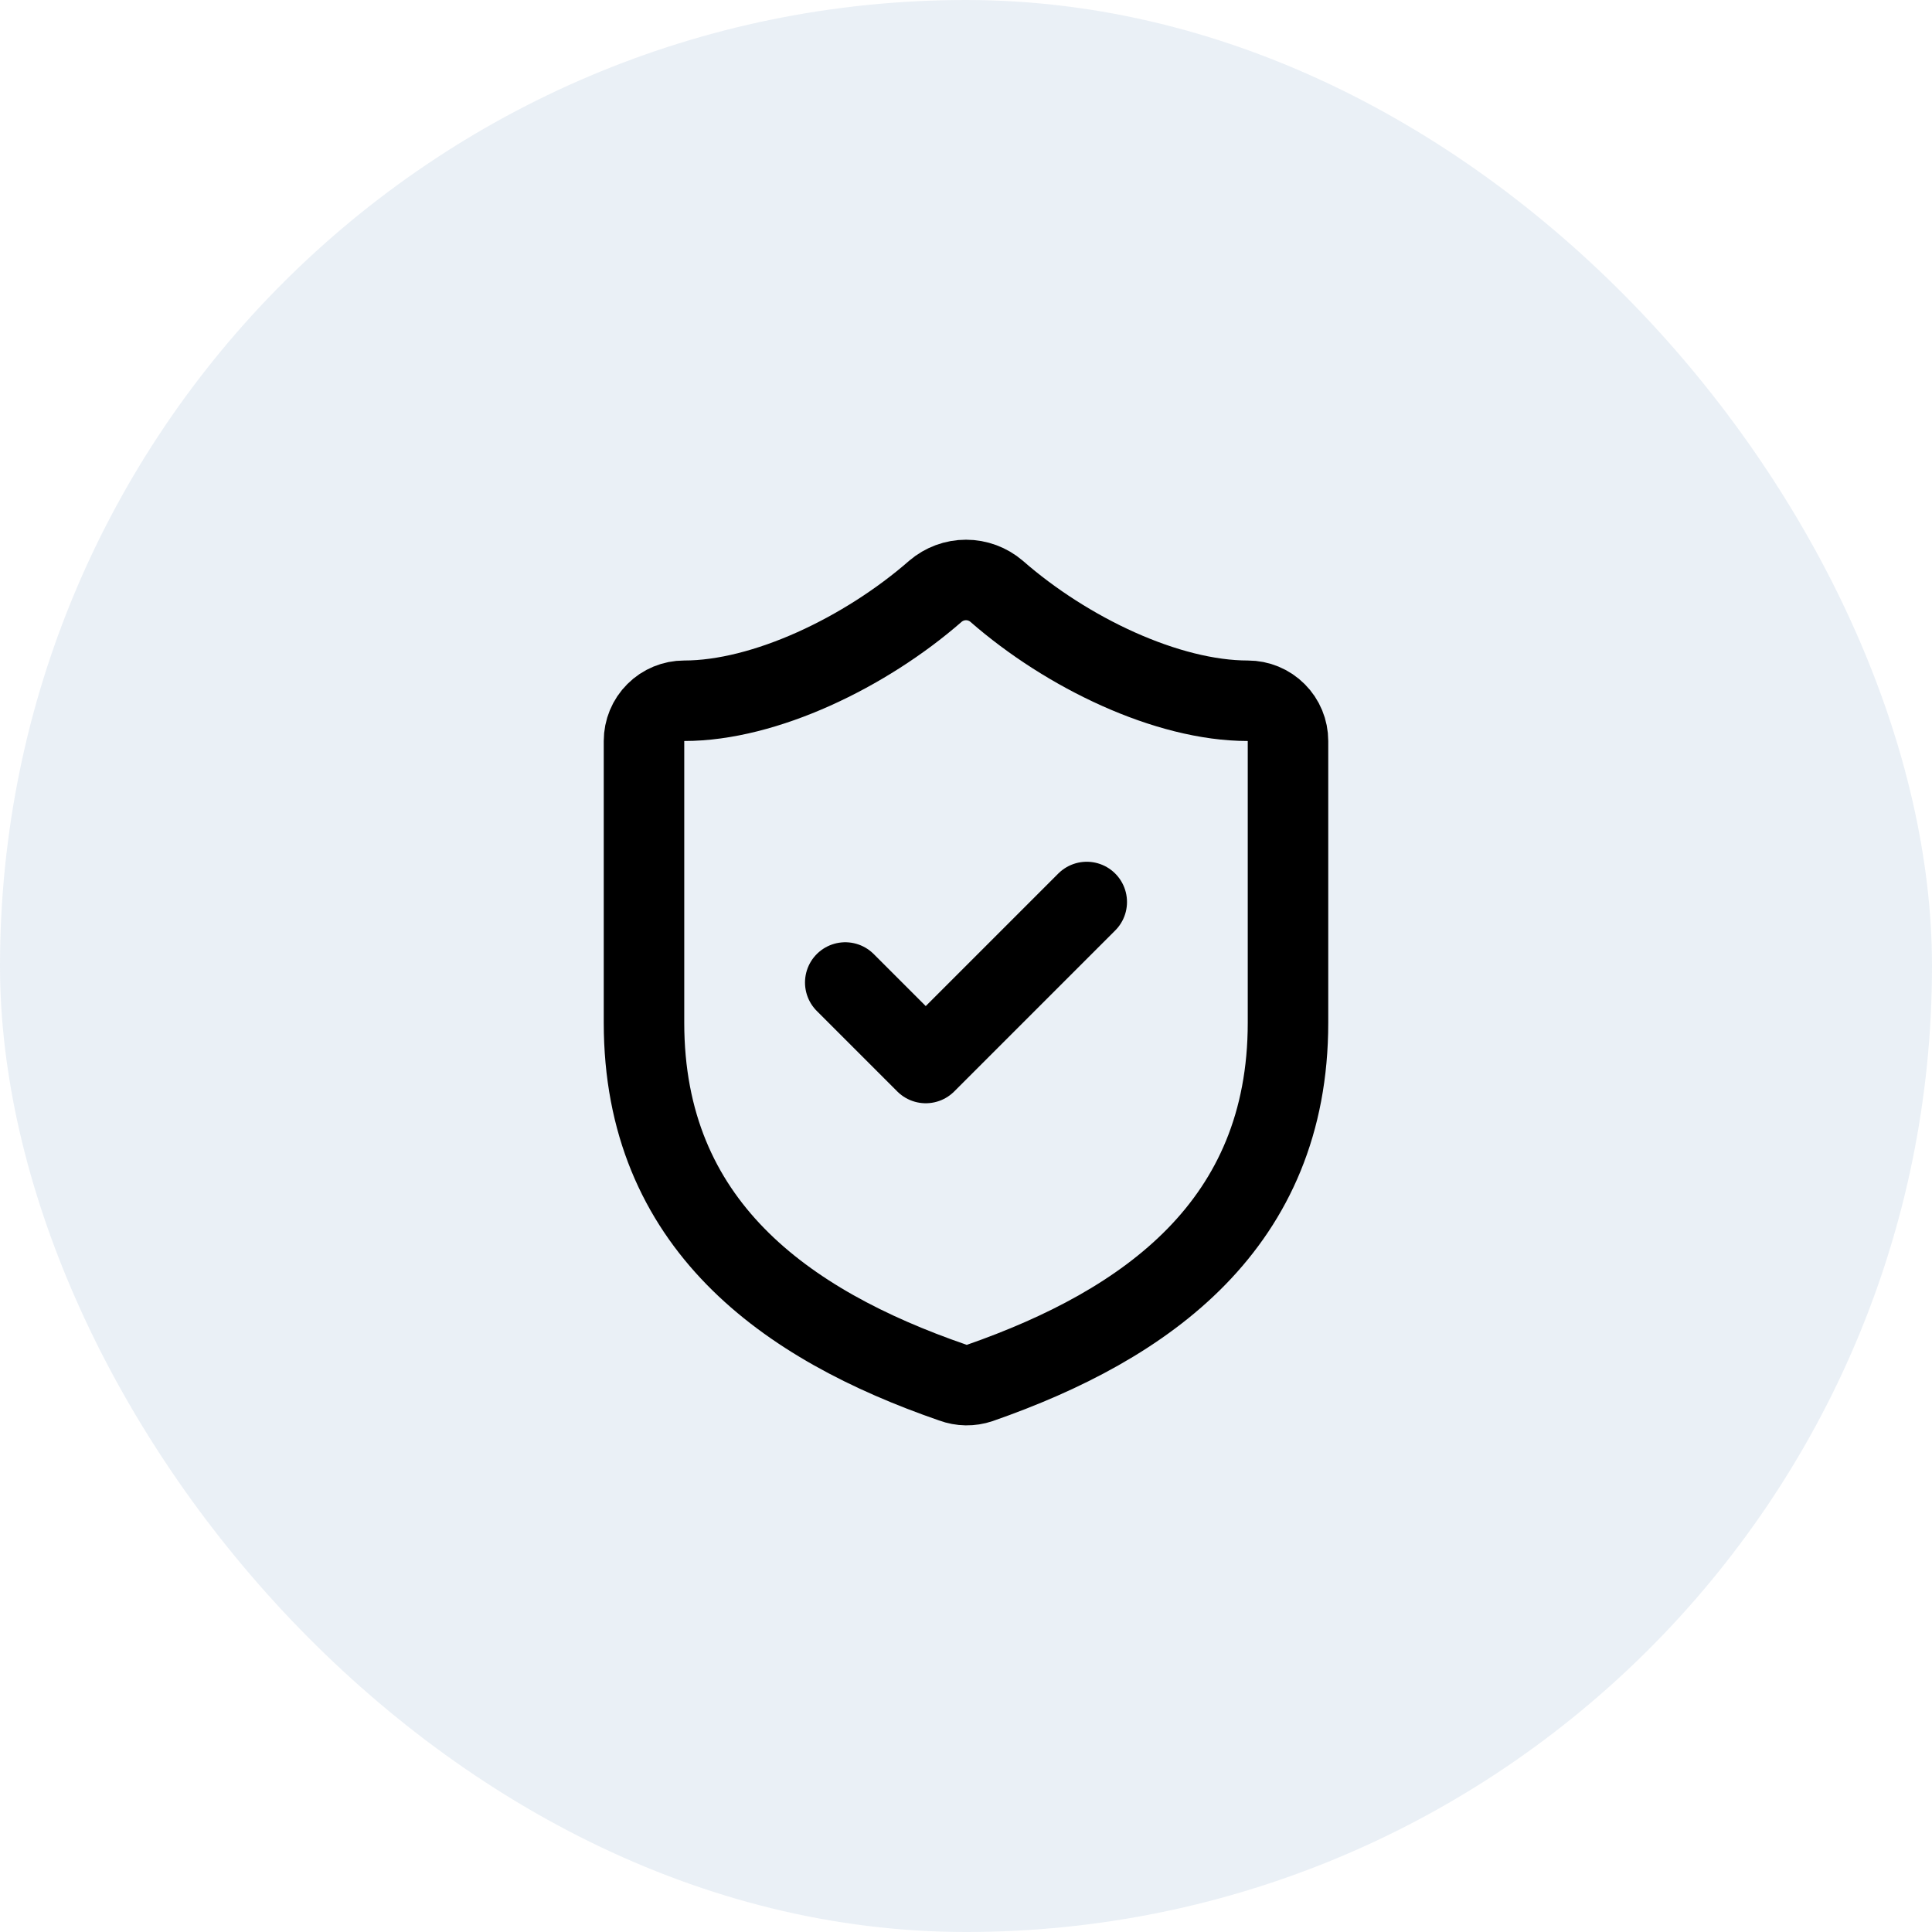
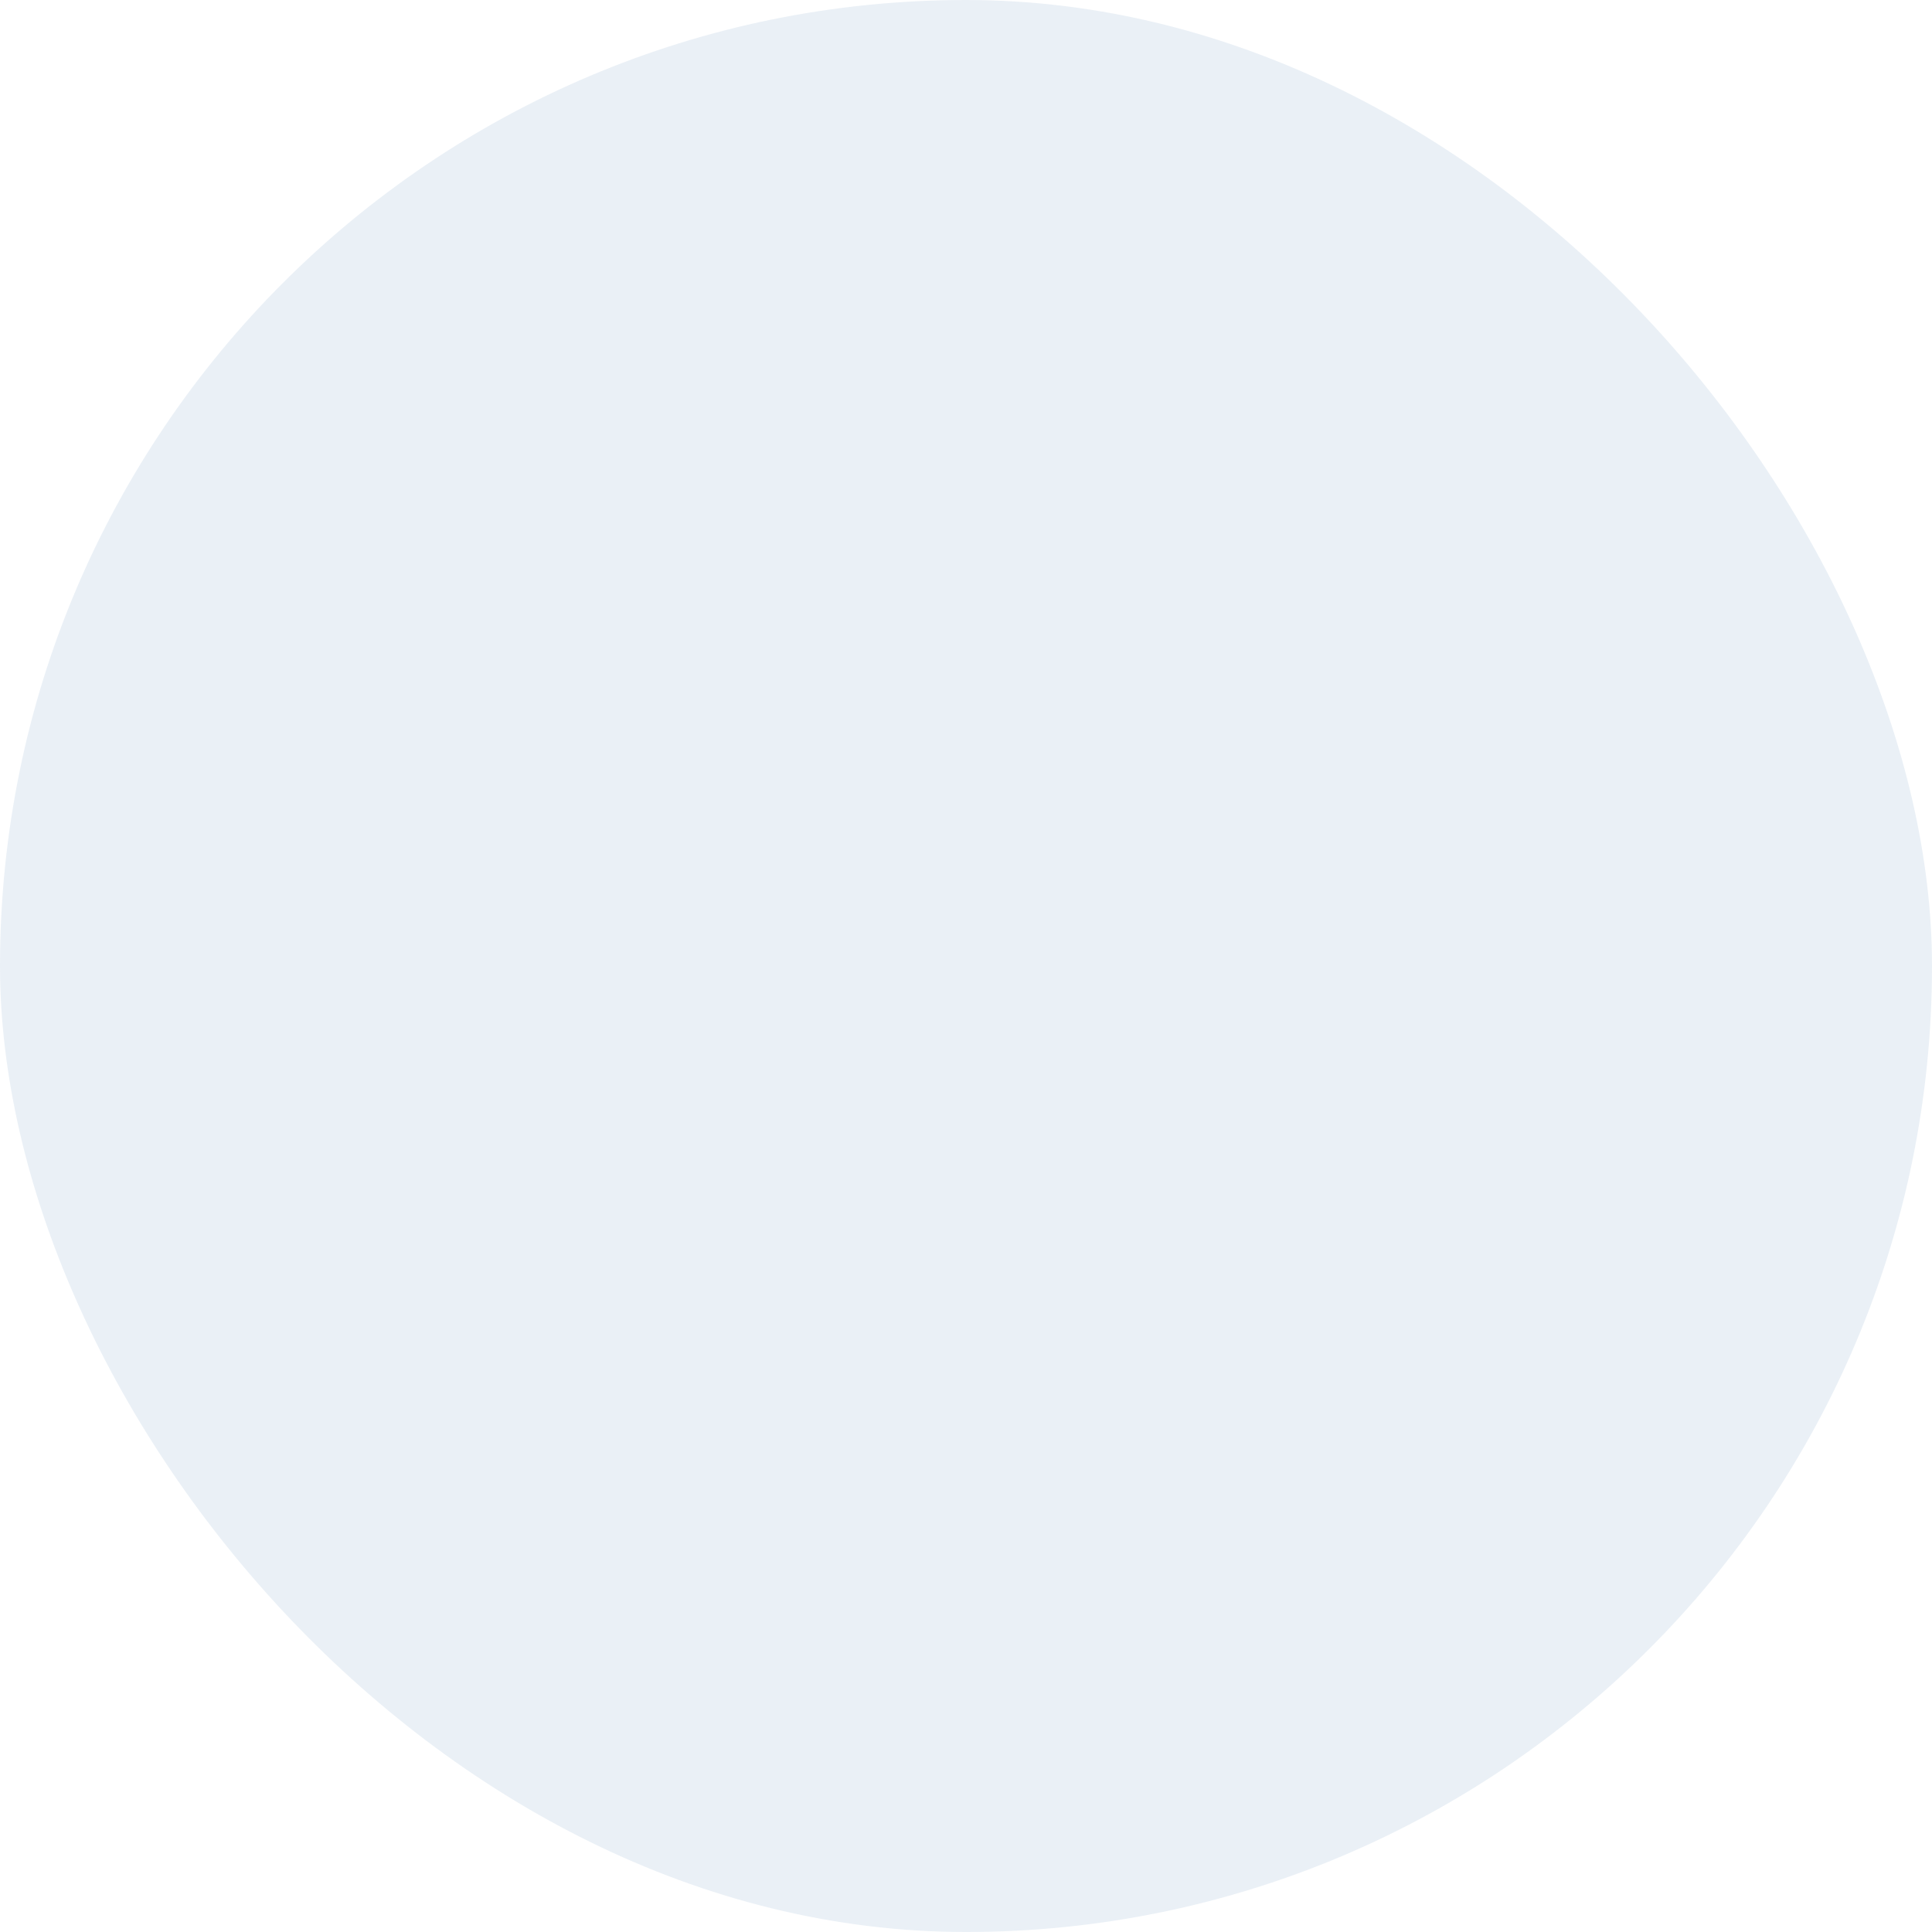
<svg xmlns="http://www.w3.org/2000/svg" width="48" height="48" viewBox="0 0 48 48" fill="none">
  <rect width="48" height="48" rx="24" fill="#2F69A3" fill-opacity="0.1" />
-   <path d="M21 24.41L23 26.41L27 22.41M32 25.41C32 30.41 28.5 32.91 24.34 34.36C24.122 34.434 23.886 34.43 23.67 34.35C19.5 32.91 16 30.41 16 25.41V18.41C16 18.145 16.105 17.89 16.293 17.703C16.48 17.515 16.735 17.41 17 17.41C19 17.41 21.5 16.21 23.24 14.69C23.452 14.509 23.721 14.409 24 14.409C24.279 14.409 24.548 14.509 24.76 14.69C26.51 16.22 29 17.41 31 17.41C31.265 17.41 31.52 17.515 31.707 17.703C31.895 17.89 32 18.145 32 18.41V25.41Z" stroke="black" stroke-width="2" stroke-linecap="round" stroke-linejoin="round" />
</svg>